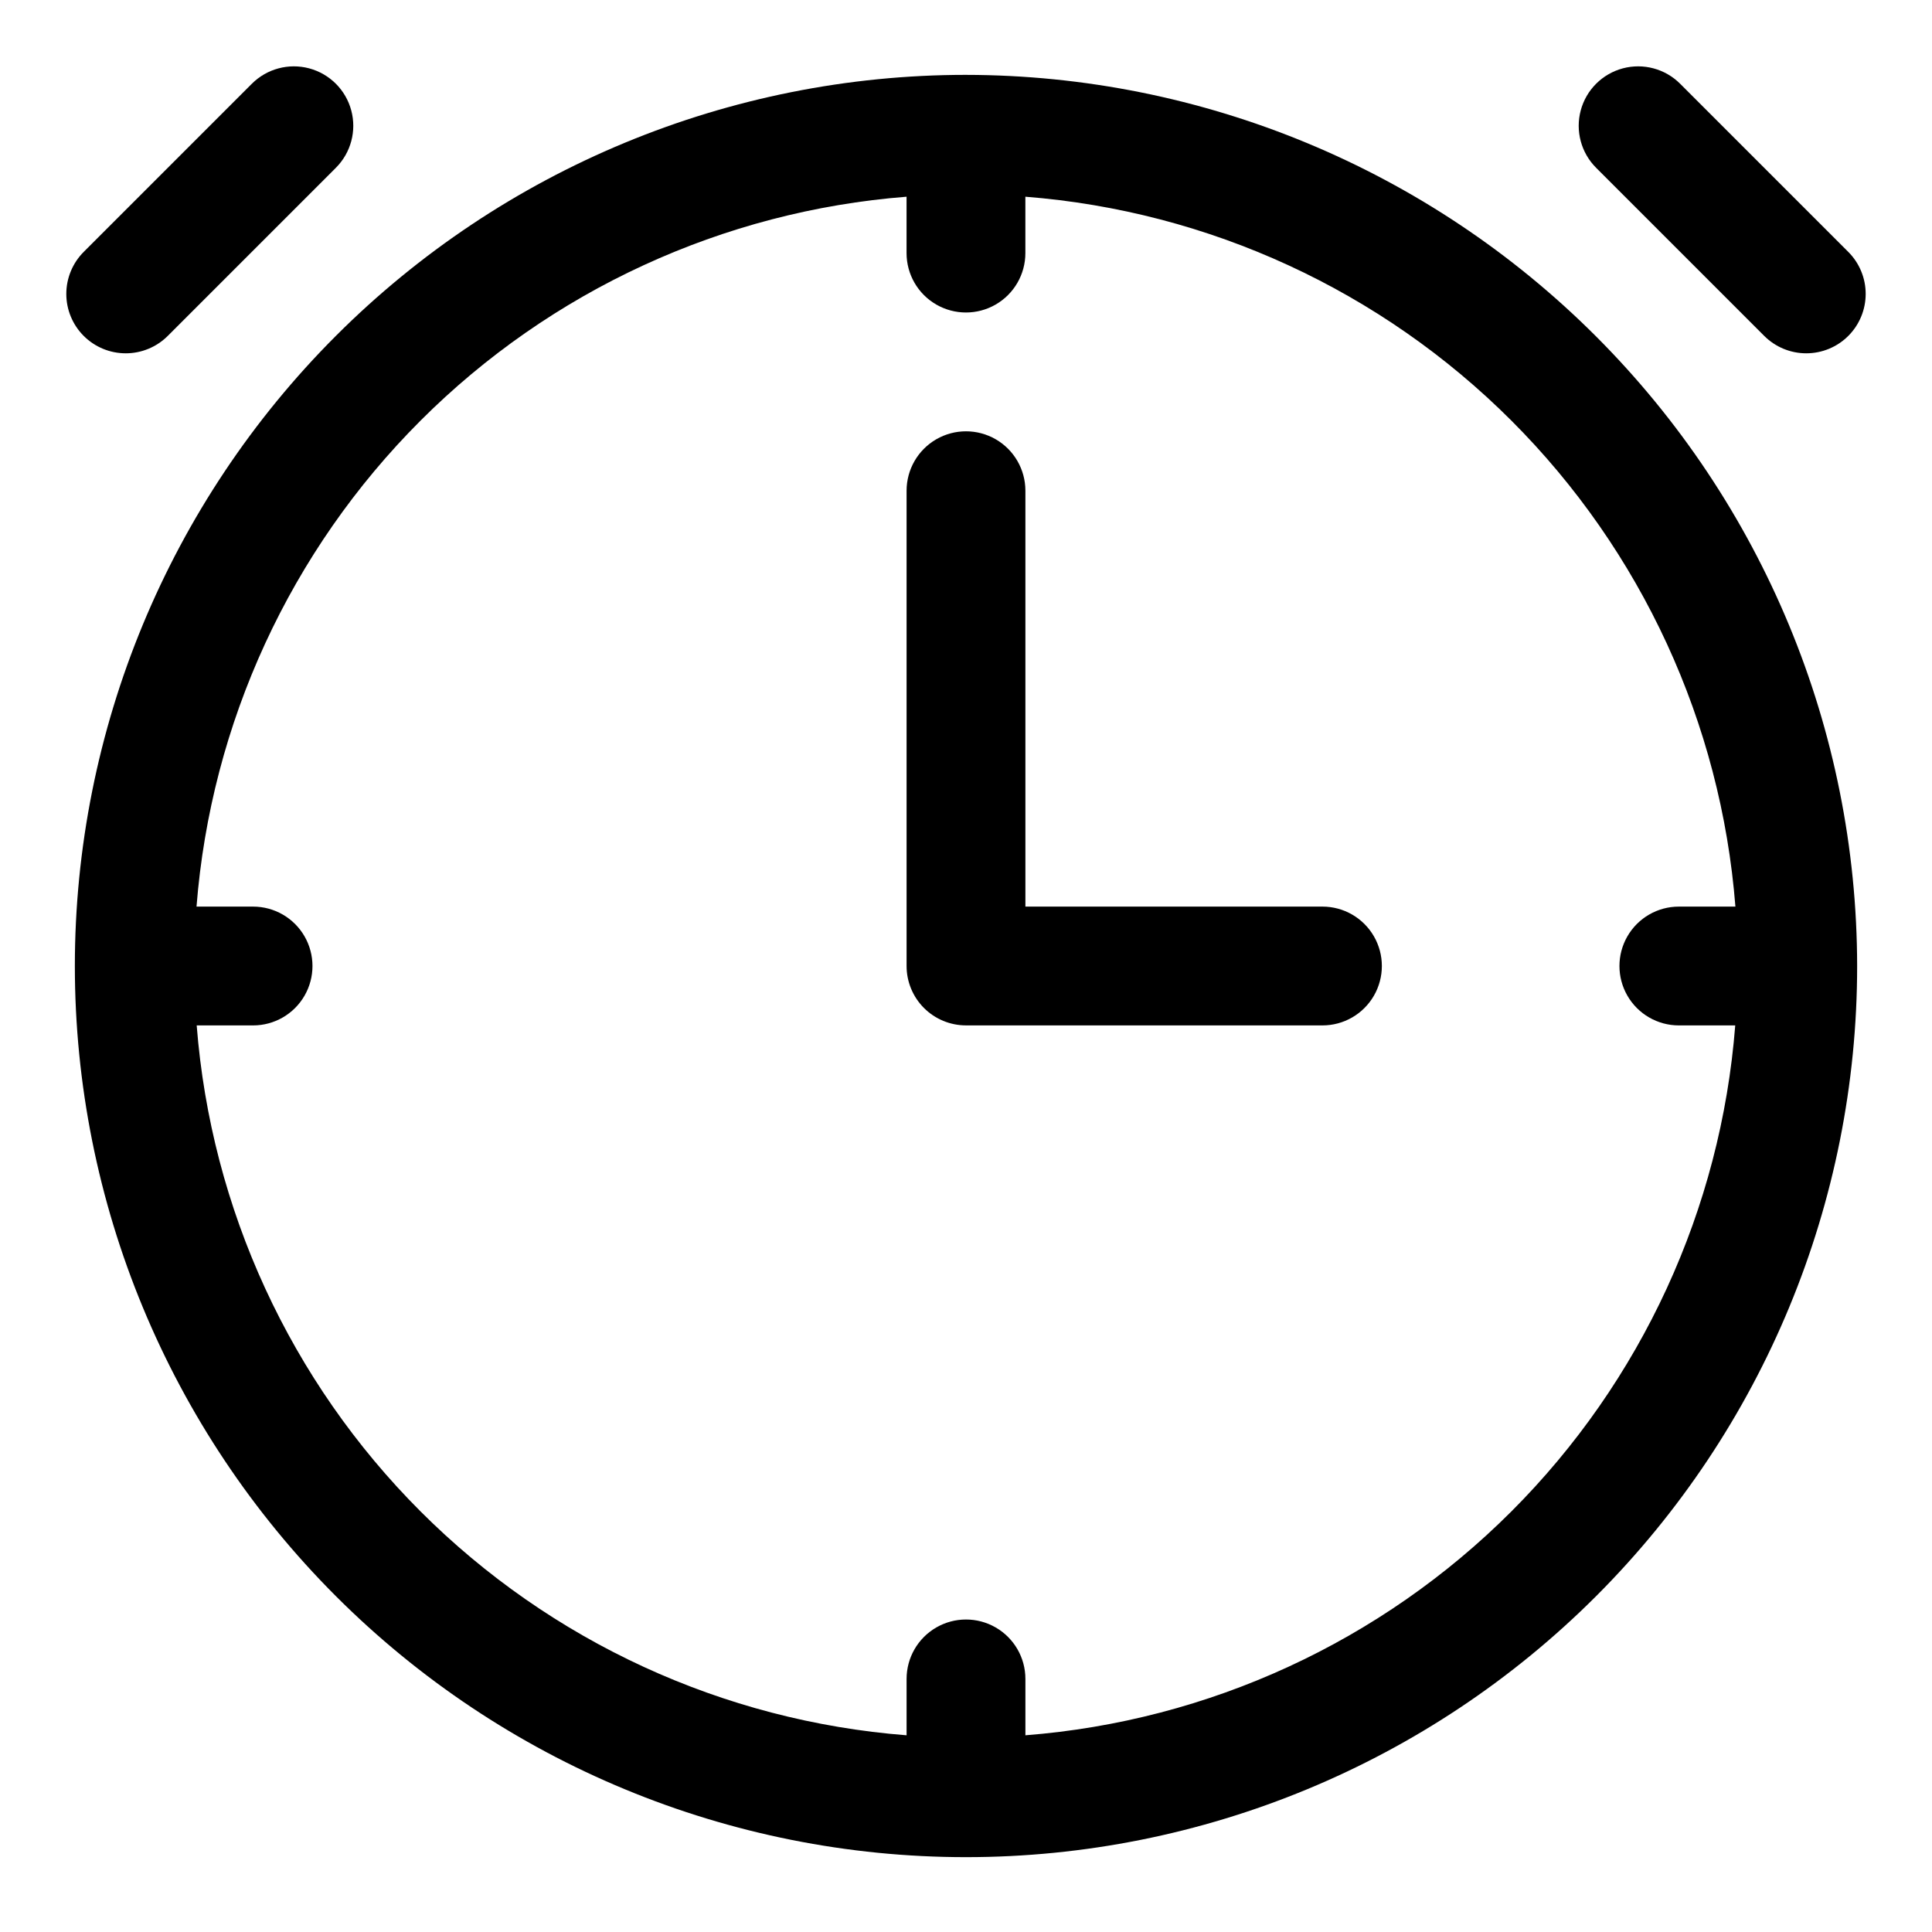
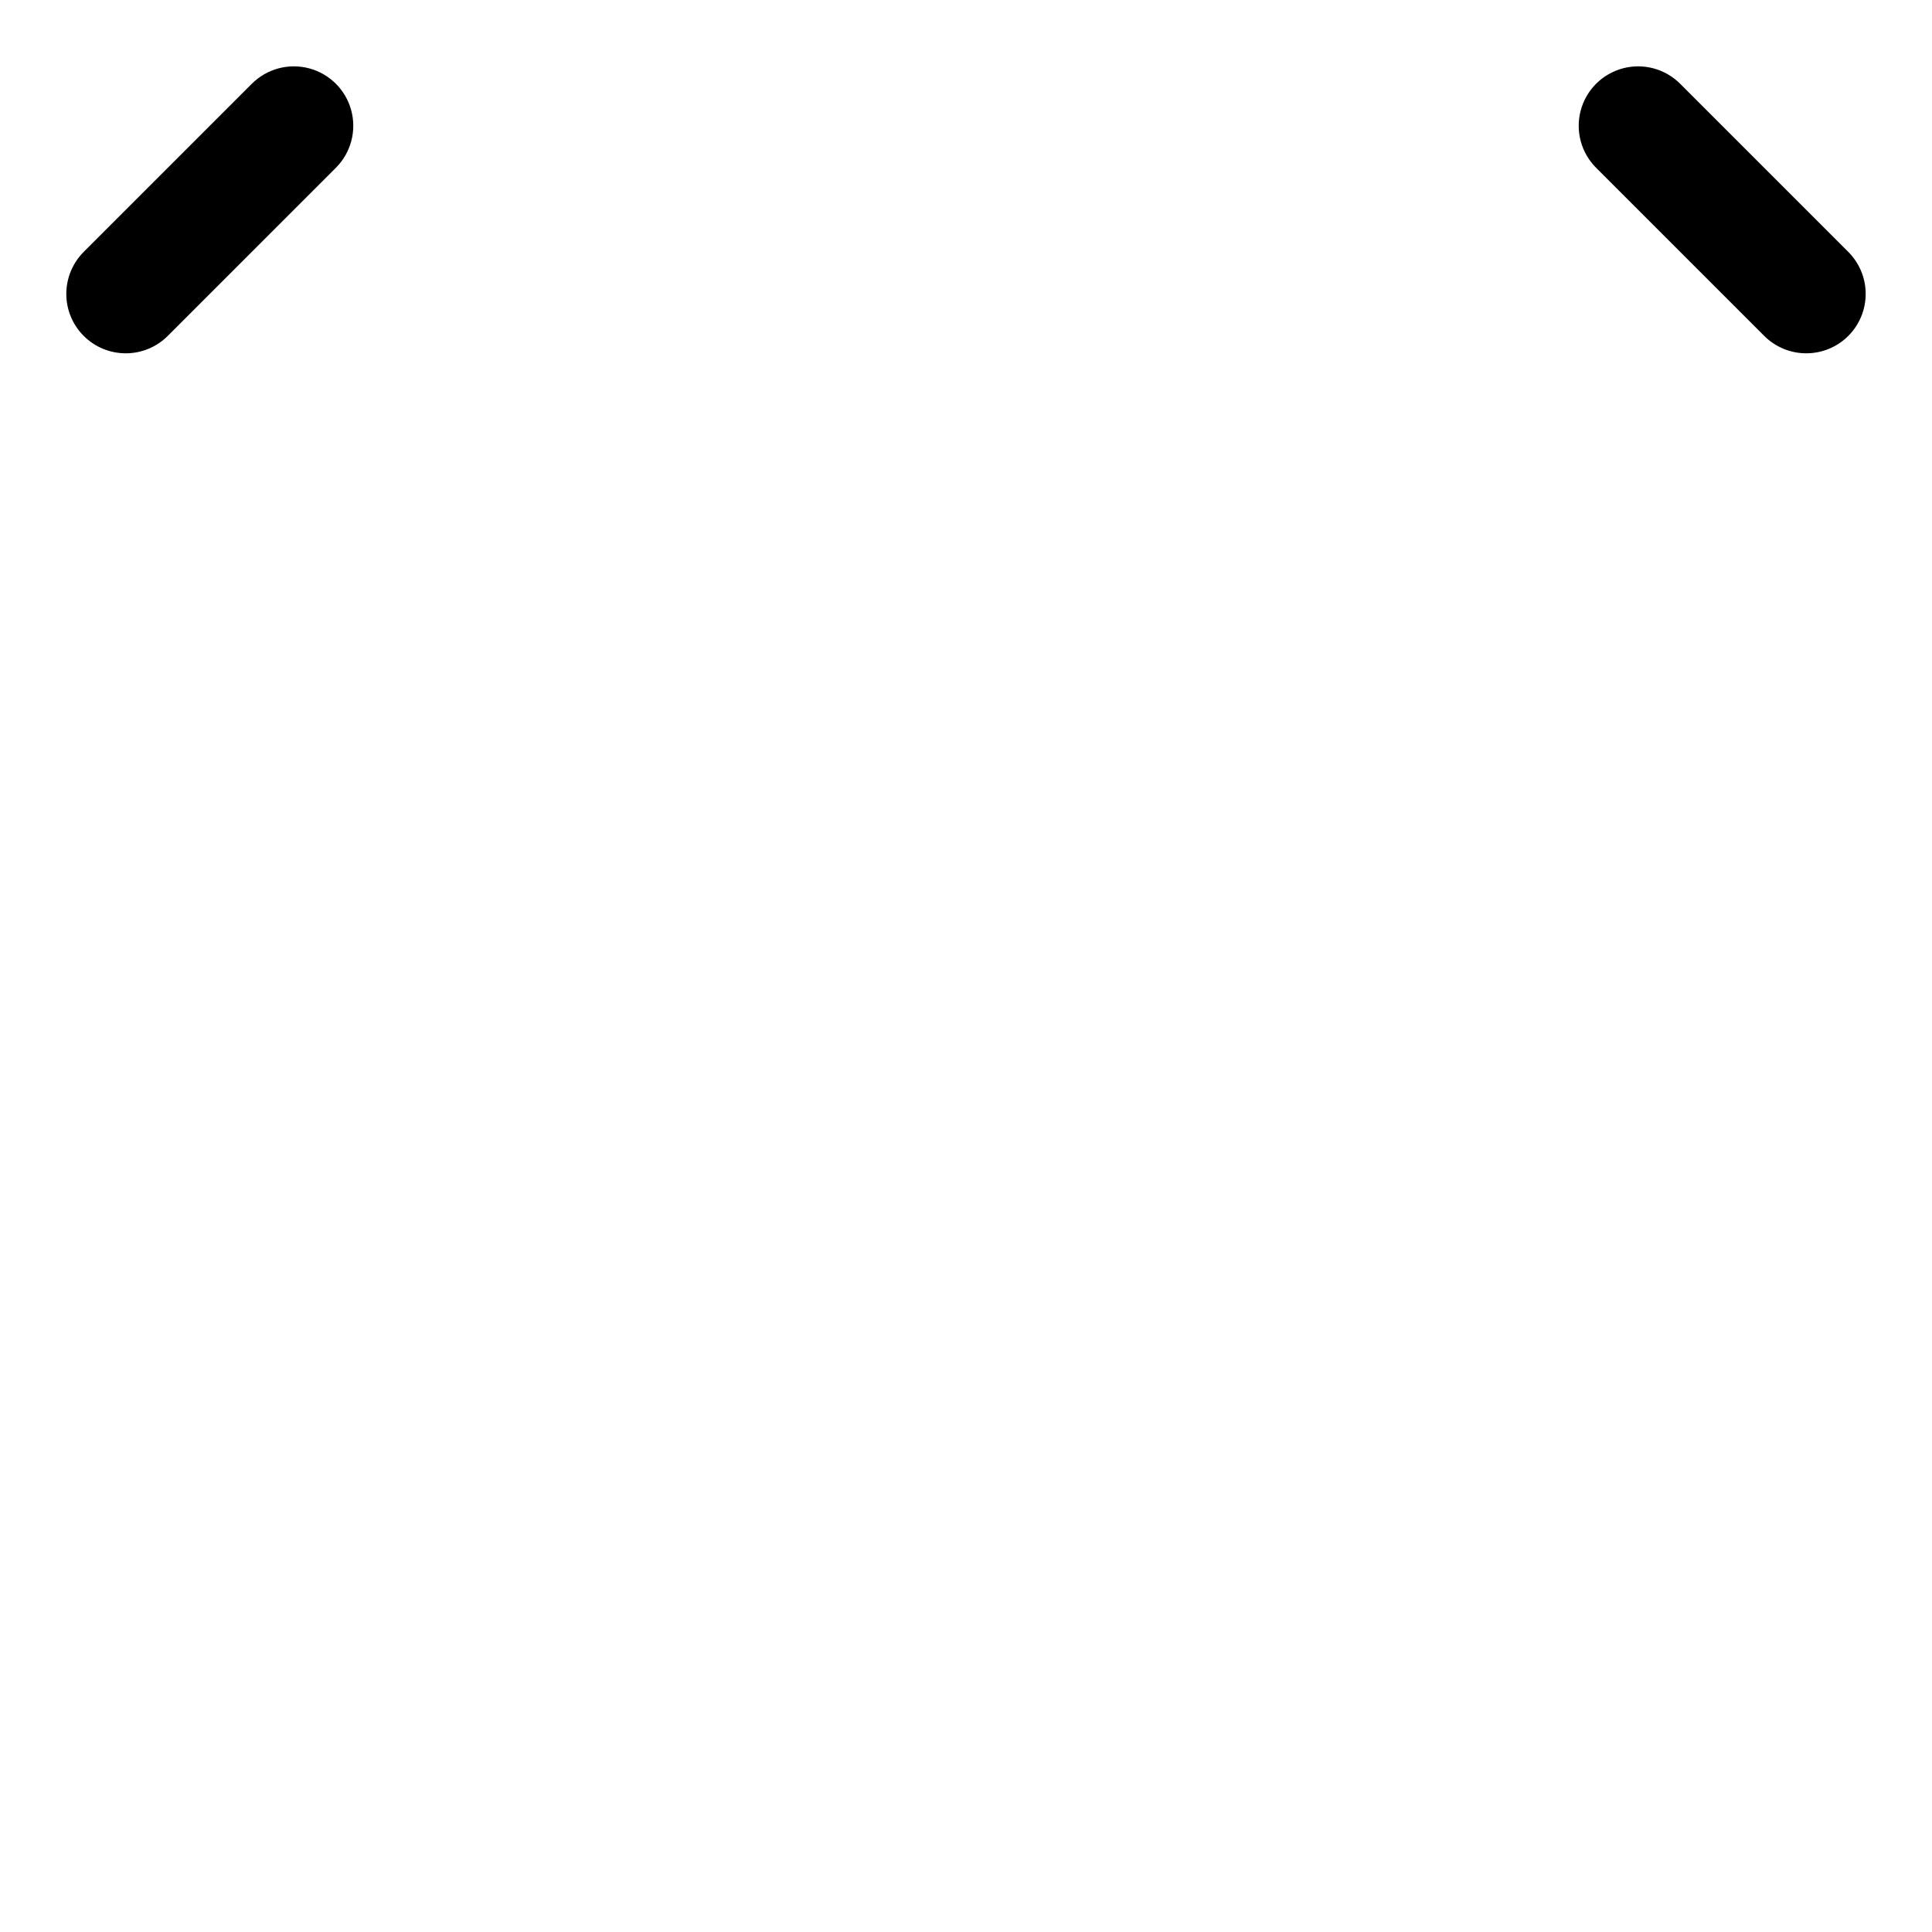
<svg xmlns="http://www.w3.org/2000/svg" fill="#000000" width="800px" height="800px" version="1.1" viewBox="144 144 512 512">
  <g>
-     <path d="m494.46 415.74h-94.461c-4.176 0-8.18-1.66-11.133-4.609-2.953-2.953-4.613-6.957-4.613-11.133v-125.95c0-5.625 3-10.824 7.871-13.637s10.875-2.812 15.746 0 7.871 8.012 7.871 13.637v110.21h78.719c5.625 0 10.824 3 13.637 7.871s2.812 10.875 0 15.746-8.012 7.871-13.637 7.871z" />
    <path d="m177.33 237.63c-4.18 0.004-8.191-1.652-11.145-4.609-2.957-2.953-4.617-6.965-4.613-11.141 0.004-4.18 1.668-8.188 4.625-11.141l44.539-44.539c3.977-3.981 9.777-5.535 15.211-4.082 5.434 1.457 9.68 5.699 11.137 11.133 1.461 5.434-0.094 11.23-4.07 15.211l-44.555 44.555c-2.953 2.953-6.957 4.613-11.129 4.613z" />
    <path d="m622.67 237.63c-4.176 0-8.18-1.66-11.133-4.613l-44.555-44.555c-3.977-3.981-5.527-9.777-4.07-15.211 1.457-5.434 5.703-9.676 11.137-11.133 5.438-1.453 11.234 0.102 15.211 4.082l44.539 44.539c2.961 2.953 4.625 6.961 4.625 11.141 0.004 4.176-1.656 8.188-4.609 11.141-2.957 2.957-6.965 4.613-11.145 4.609z" />
-     <path d="m400 163.84c-62.637 0-122.7 24.883-166.99 69.172-44.289 44.289-69.172 104.36-69.172 166.99 0 62.633 24.883 122.7 69.172 166.99 44.289 44.289 104.36 69.172 166.99 69.172 62.633 0 122.7-24.883 166.99-69.172 44.289-44.289 69.172-104.36 69.172-166.99-0.07-62.613-24.977-122.64-69.25-166.91-44.273-44.273-104.3-69.176-166.91-69.25zm15.742 440.03v-14.941c0-5.625-3-10.82-7.871-13.633s-10.875-2.812-15.746 0-7.871 8.008-7.871 13.633v14.941c-48.629-3.793-94.309-24.832-128.8-59.324-34.492-34.492-55.531-80.168-59.328-128.8h14.941c5.625 0 10.82-3 13.633-7.871s2.812-10.875 0-15.746-8.008-7.871-13.633-7.871h-14.988c3.82-48.629 24.871-94.301 59.367-128.79 34.5-34.488 80.176-55.527 128.8-59.336v14.941c0 5.625 3 10.82 7.871 13.633s10.875 2.812 15.746 0 7.871-8.008 7.871-13.633v-14.941c48.633 3.809 94.309 24.848 128.8 59.336 34.496 34.488 55.551 80.16 59.367 128.79h-14.988c-5.625 0-10.82 3-13.633 7.871s-2.812 10.875 0 15.746 8.008 7.871 13.633 7.871h14.941c-3.793 48.633-24.832 94.309-59.324 128.8-34.492 34.492-80.168 55.531-128.8 59.324z" />
  </g>
</svg>